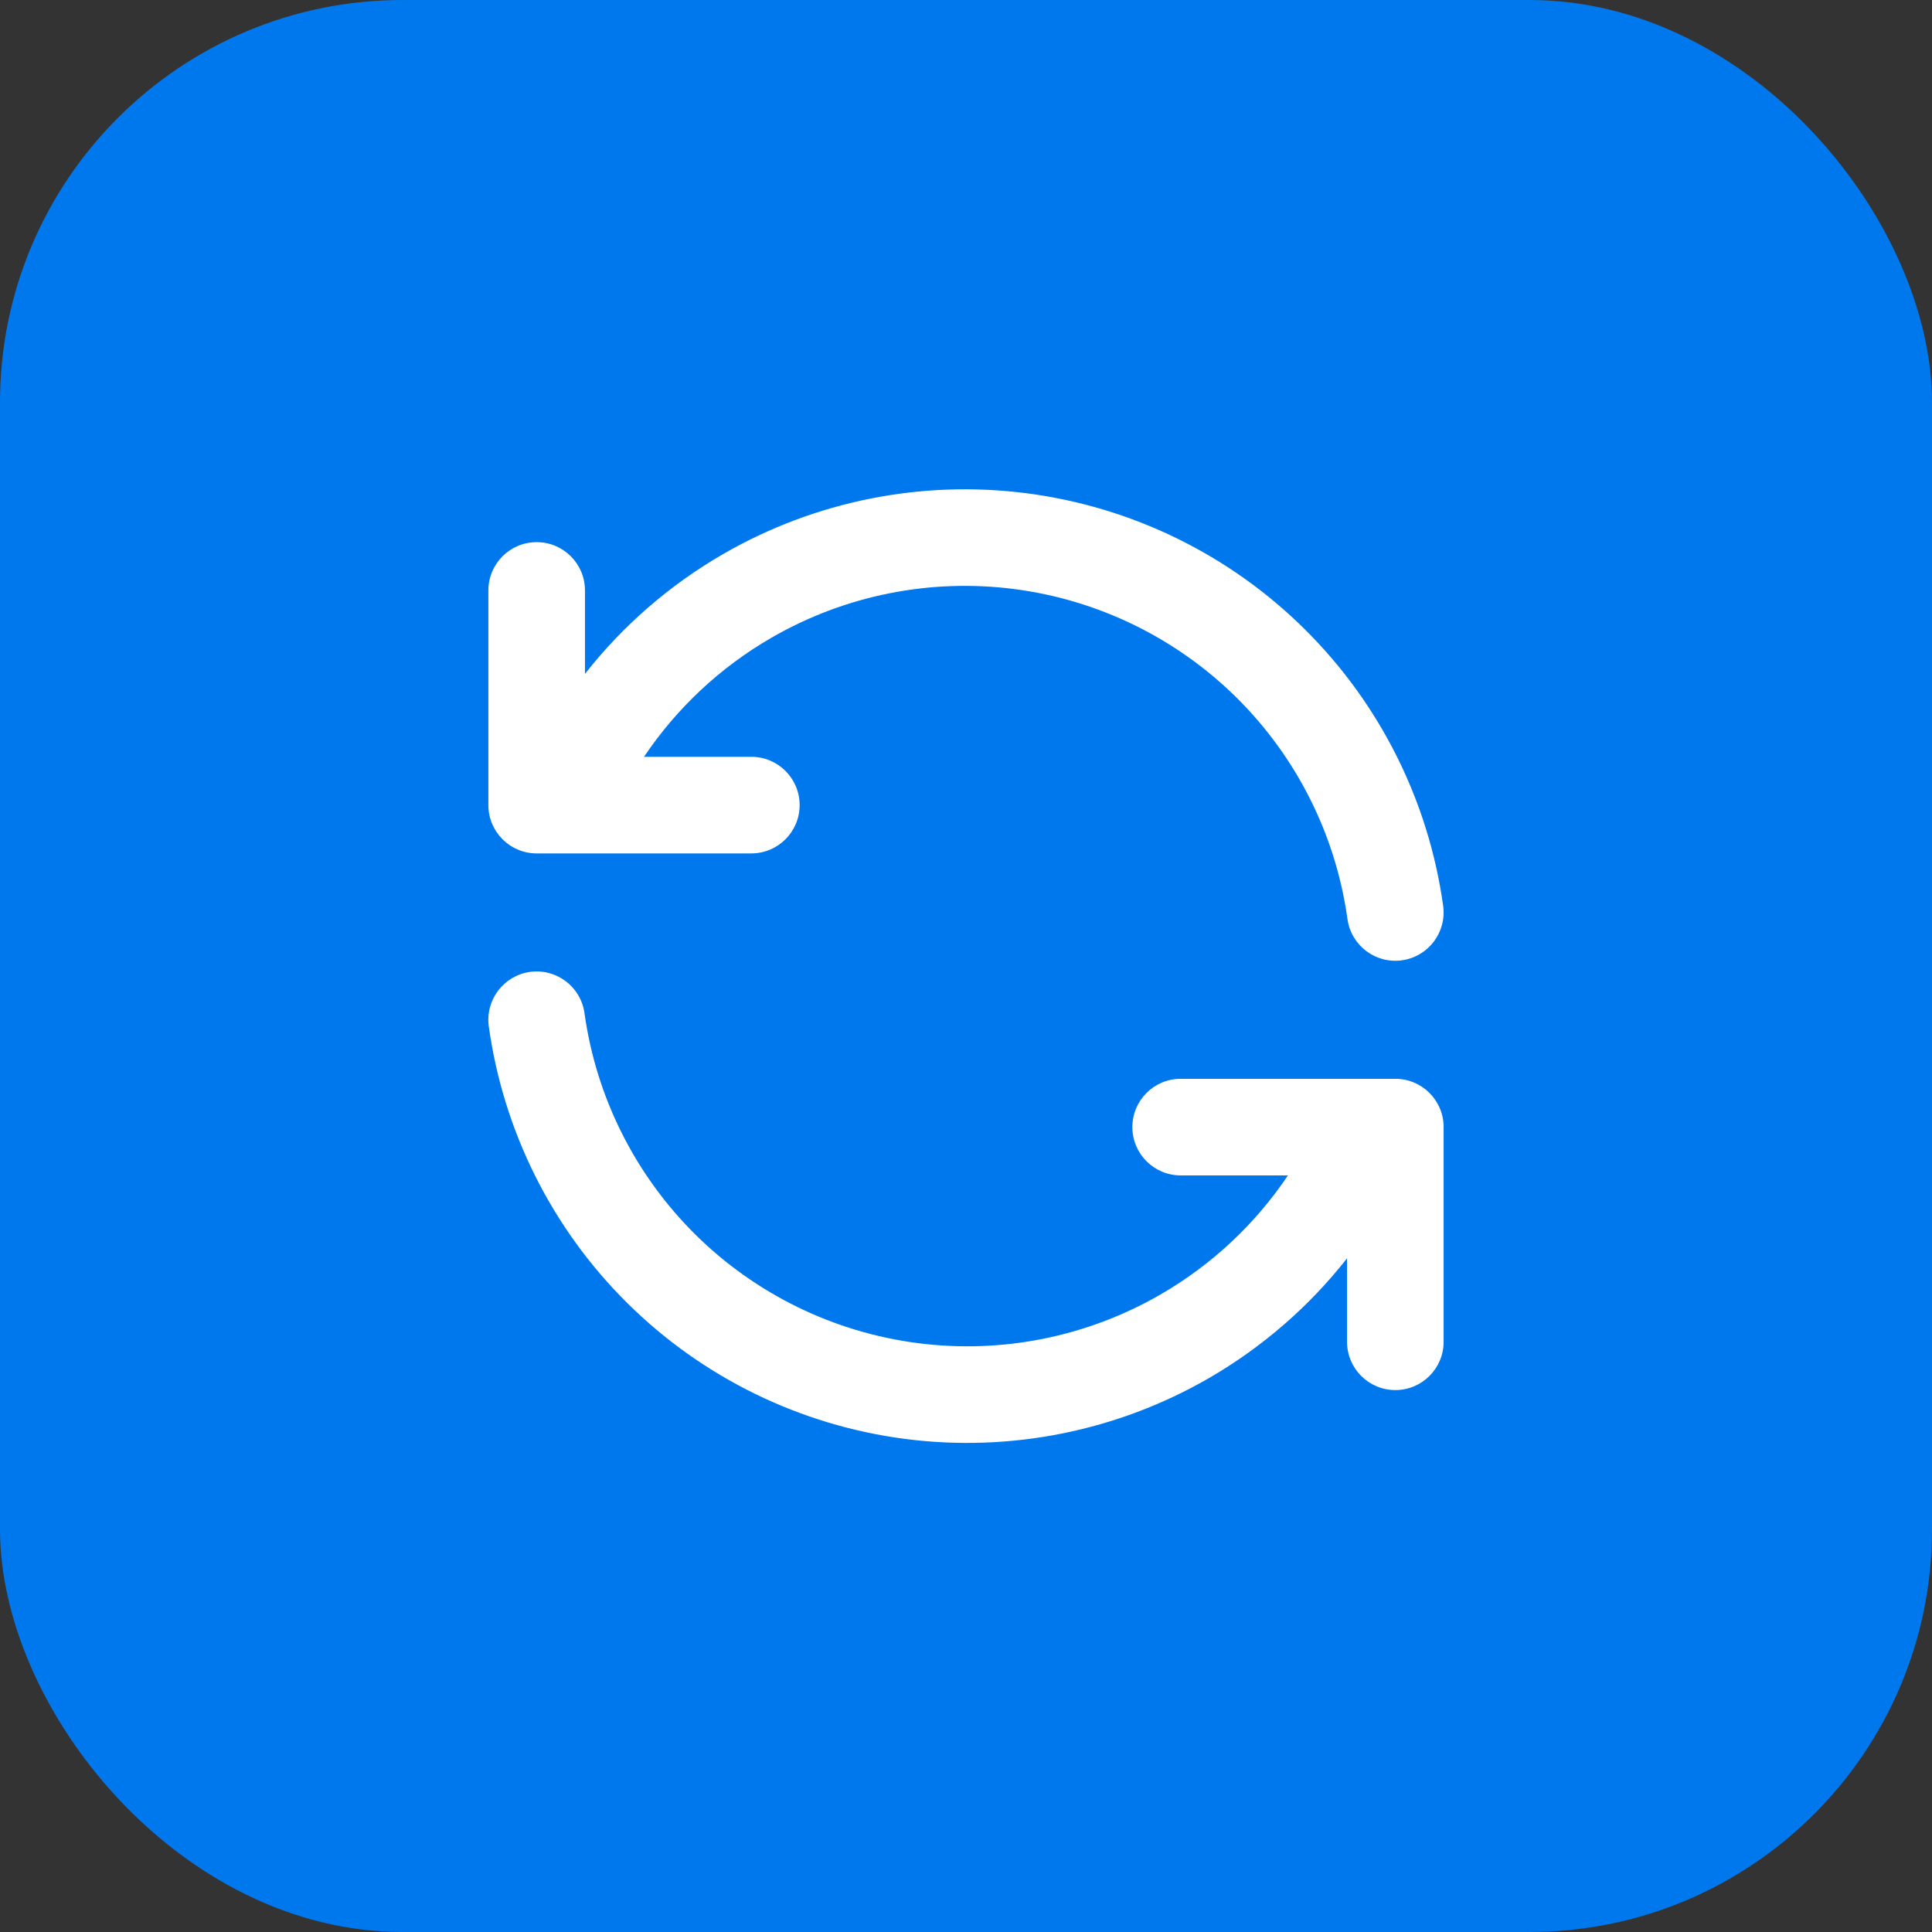
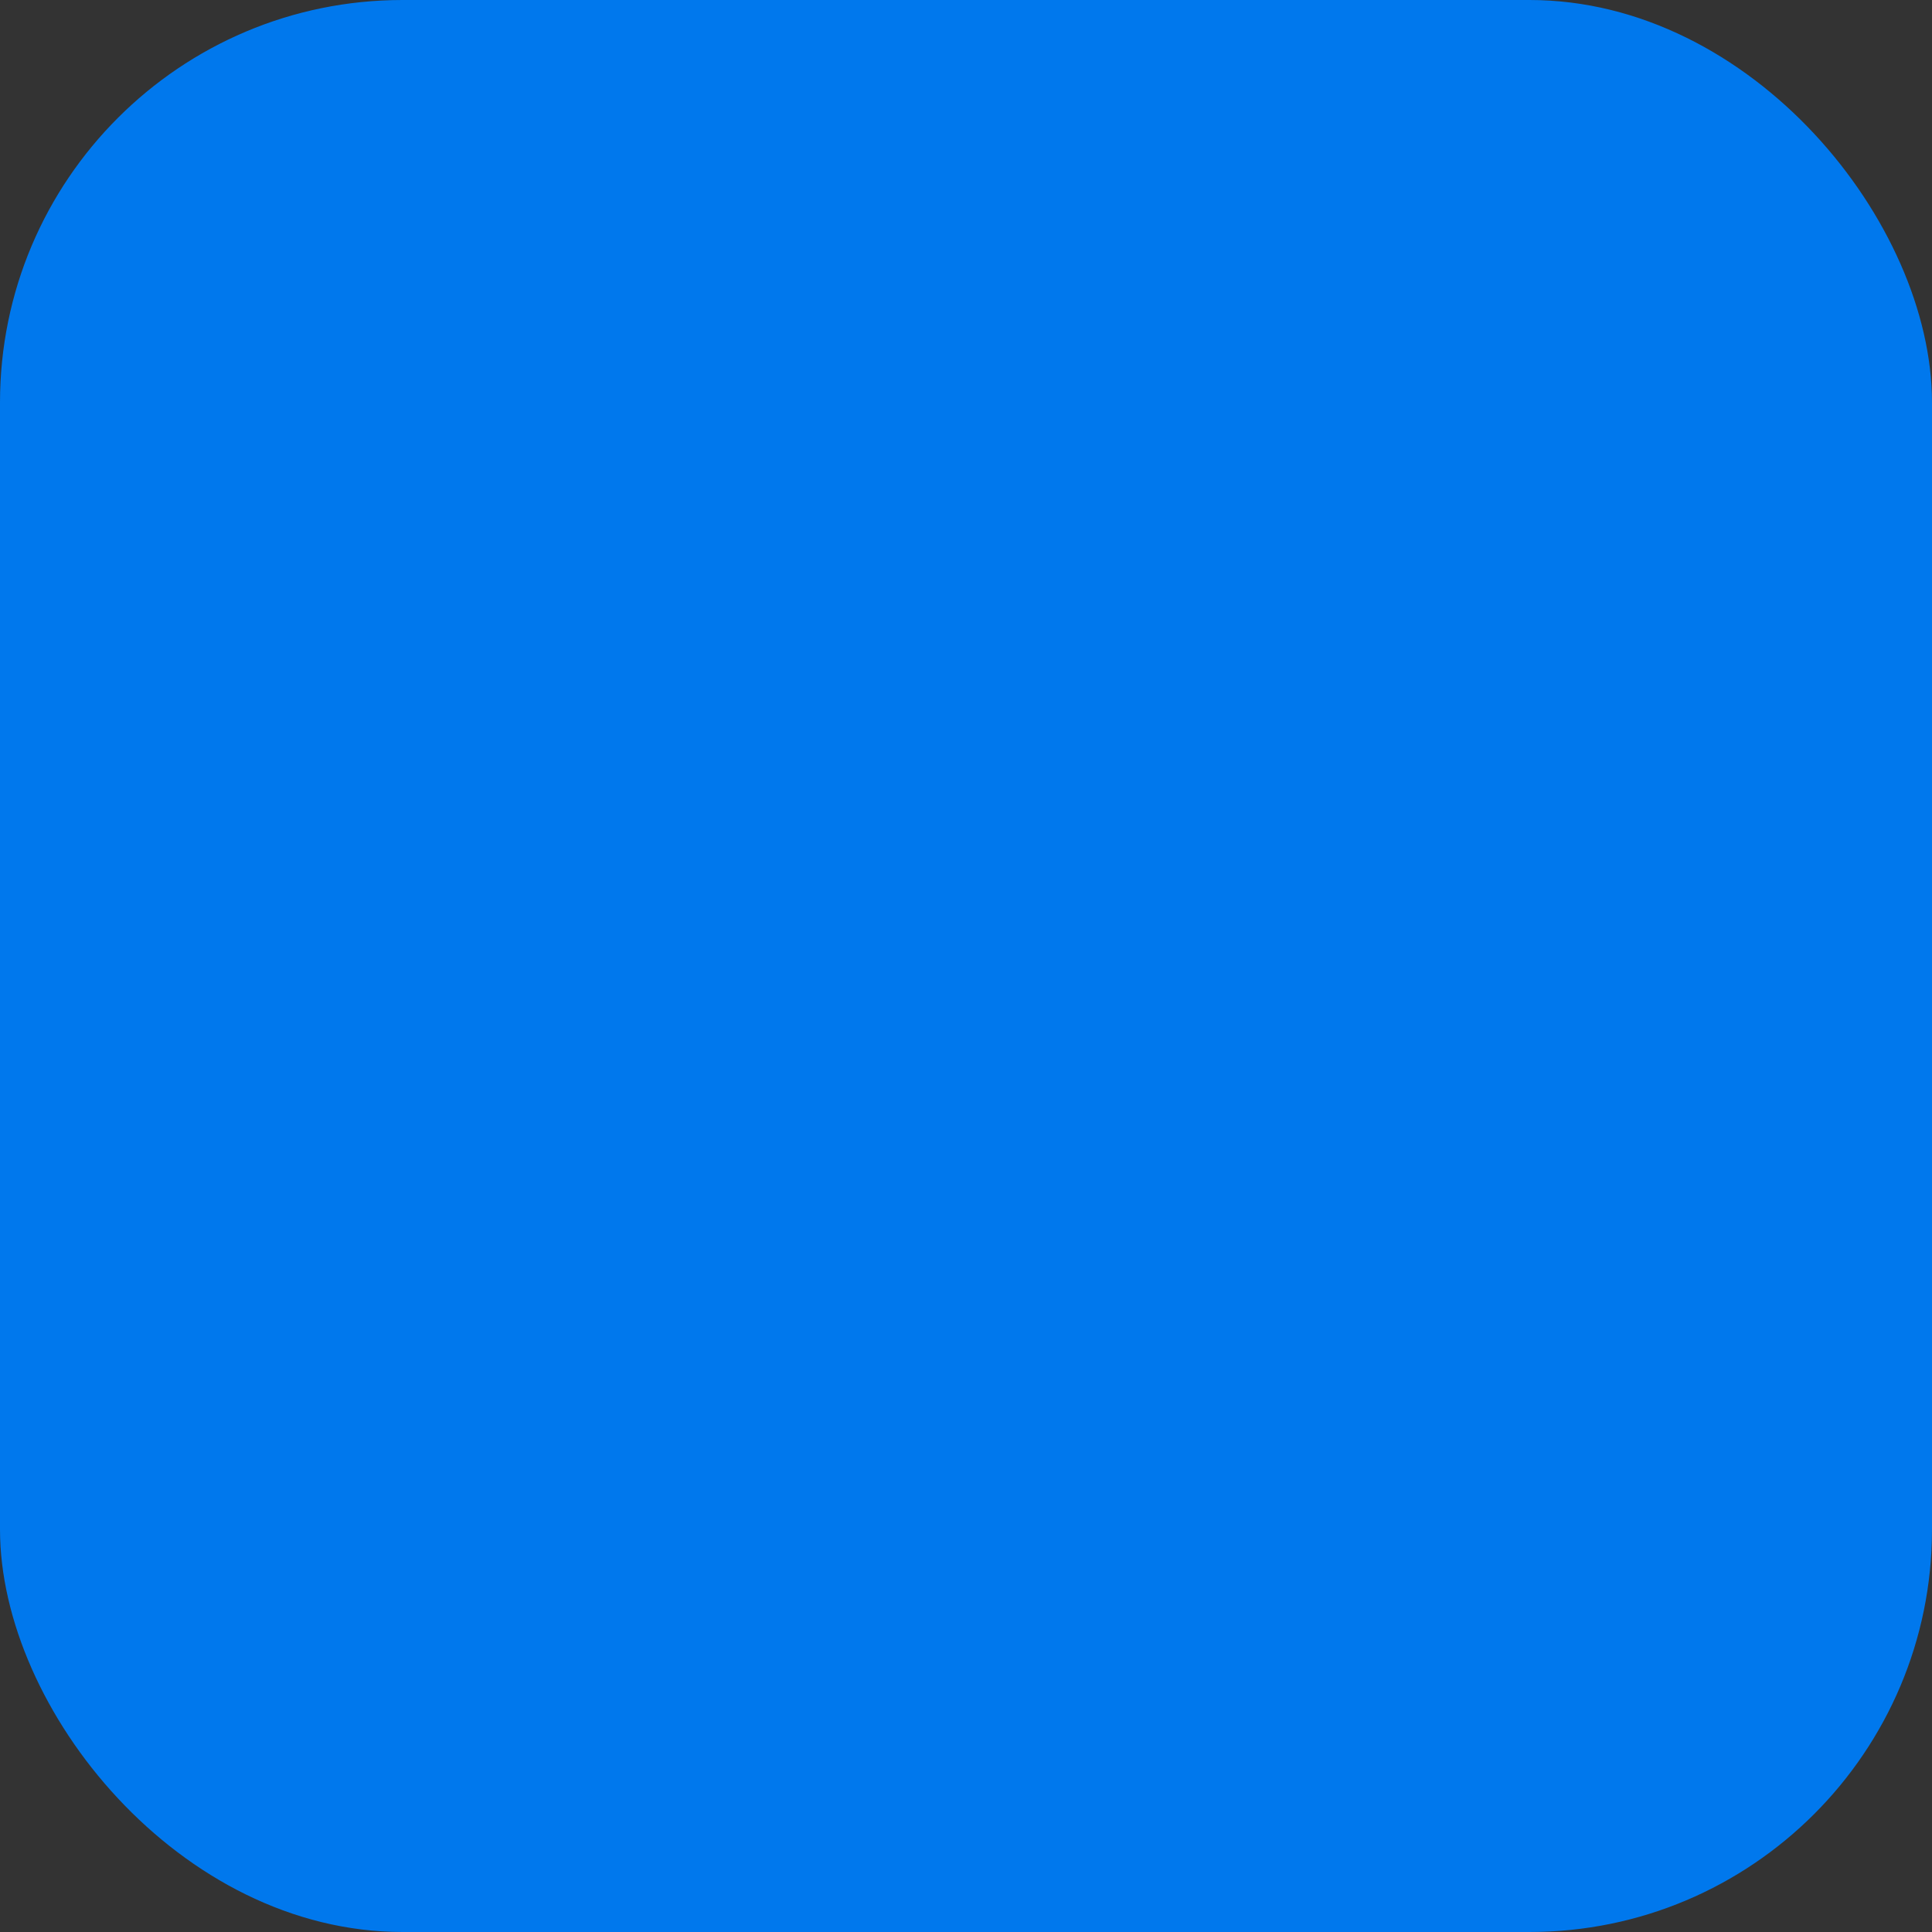
<svg xmlns="http://www.w3.org/2000/svg" width="36" height="36" viewBox="0 0 36 36" fill="none">
  <rect x="0" y="0" width="36" height="36" fill="#333333" stroke="none" />
  <rect width="36" height="36" rx="7.5" fill="#0078ED" />
-   <path fill-rule="evenodd" clip-rule="evenodd" d="M13.475 10.324C15.184 9.337 17.171 8.939 19.128 9.191C21.086 9.444 22.907 10.333 24.309 11.722C25.712 13.111 26.619 14.923 26.891 16.878C26.959 17.371 26.616 17.825 26.123 17.894C25.631 17.962 25.177 17.619 25.108 17.126C24.891 15.562 24.165 14.113 23.043 13.001C21.921 11.89 20.464 11.178 18.898 10.976C17.332 10.774 15.742 11.093 14.375 11.883C13.419 12.435 12.609 13.196 12 14.102H14C14.497 14.102 14.9 14.505 14.9 15.002C14.9 15.499 14.497 15.902 14 15.902H10.52C10.506 15.903 10.492 15.903 10.479 15.902H10C9.503 15.902 9.1 15.499 9.1 15.002V11.002C9.1 10.505 9.503 10.102 10 10.102C10.497 10.102 10.9 10.505 10.9 11.002V12.557C11.603 11.661 12.475 10.901 13.475 10.324Z" fill="white" />
-   <path fill-rule="evenodd" clip-rule="evenodd" d="M9.876 18.11C10.368 18.042 10.823 18.386 10.891 18.878C11.108 20.442 11.834 21.891 12.956 23.003C14.079 24.114 15.535 24.825 17.101 25.027C18.668 25.23 20.257 24.911 21.624 24.121C22.58 23.569 23.391 22.808 23.999 21.902H22C21.503 21.902 21.1 21.499 21.1 21.002C21.1 20.505 21.503 20.102 22 20.102H25.48C25.493 20.101 25.507 20.101 25.521 20.102H26C26.497 20.102 26.9 20.505 26.9 21.002V25.002C26.9 25.499 26.497 25.902 26 25.902C25.503 25.902 25.1 25.499 25.1 25.002V23.447C24.396 24.343 23.524 25.102 22.525 25.68C20.815 26.667 18.829 27.065 16.871 26.813C14.913 26.56 13.092 25.671 11.69 24.282C10.287 22.893 9.38 21.081 9.108 19.126C9.04 18.633 9.384 18.179 9.876 18.11Z" fill="white" />
</svg>